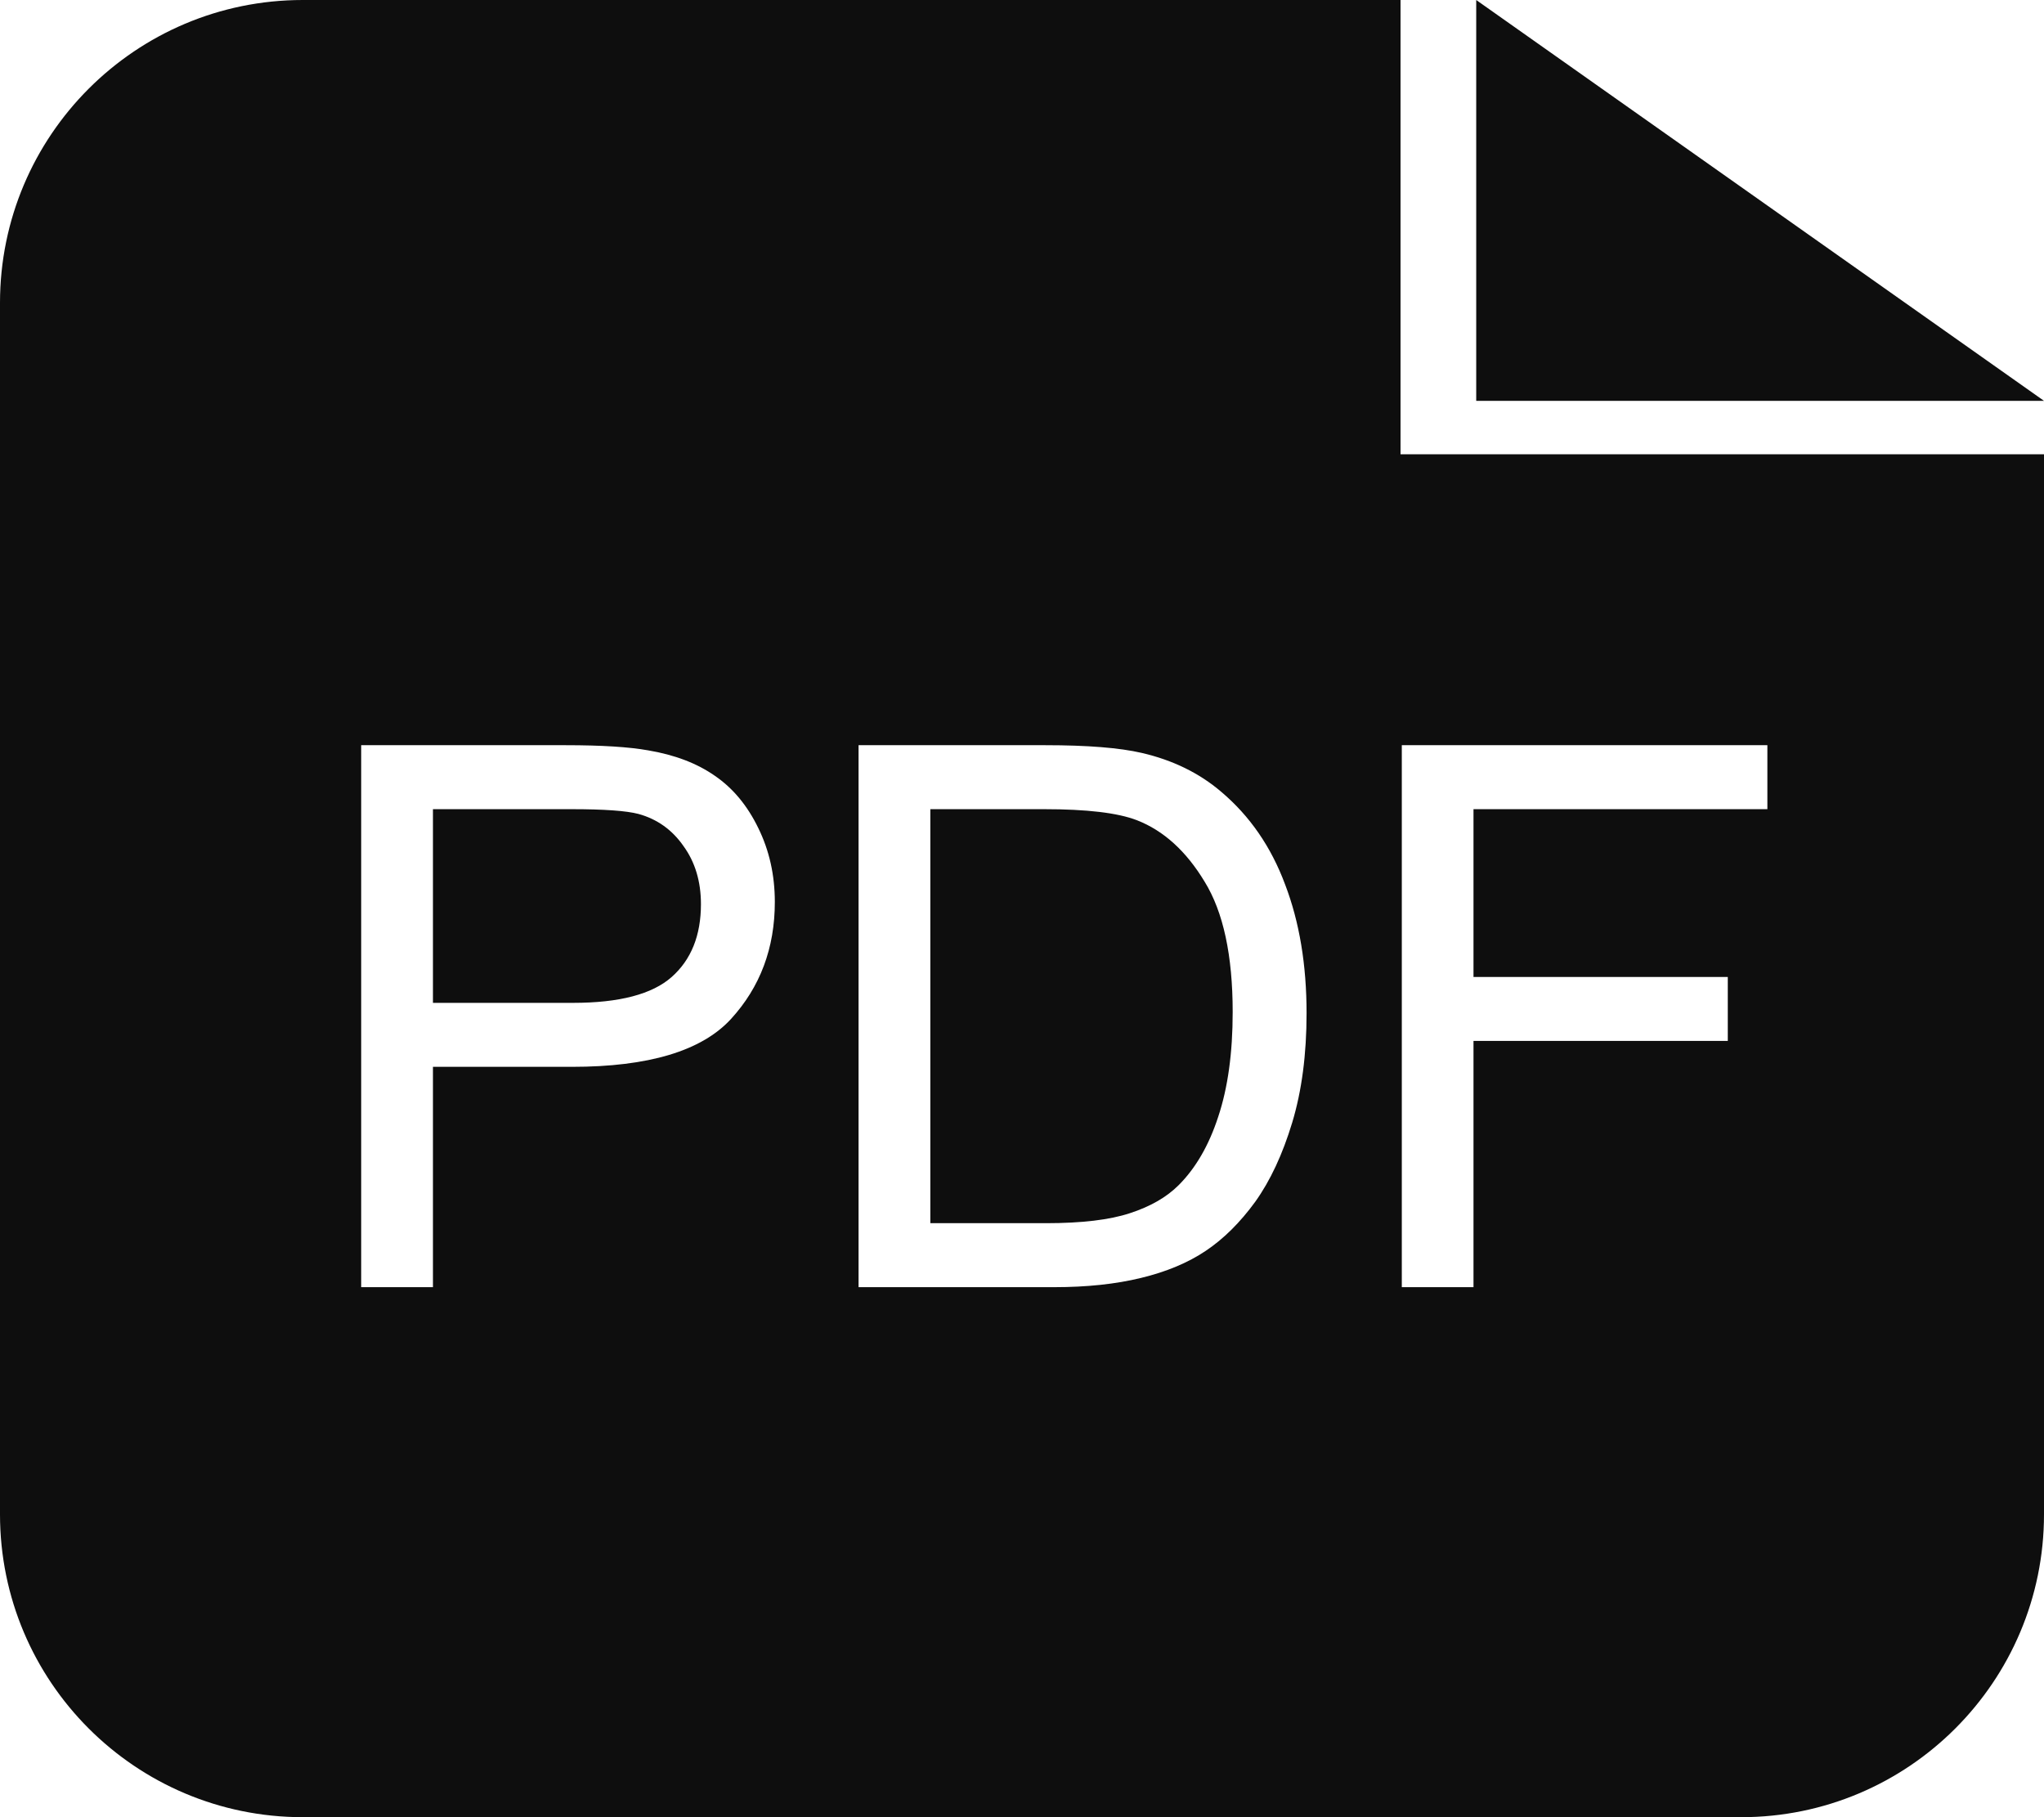
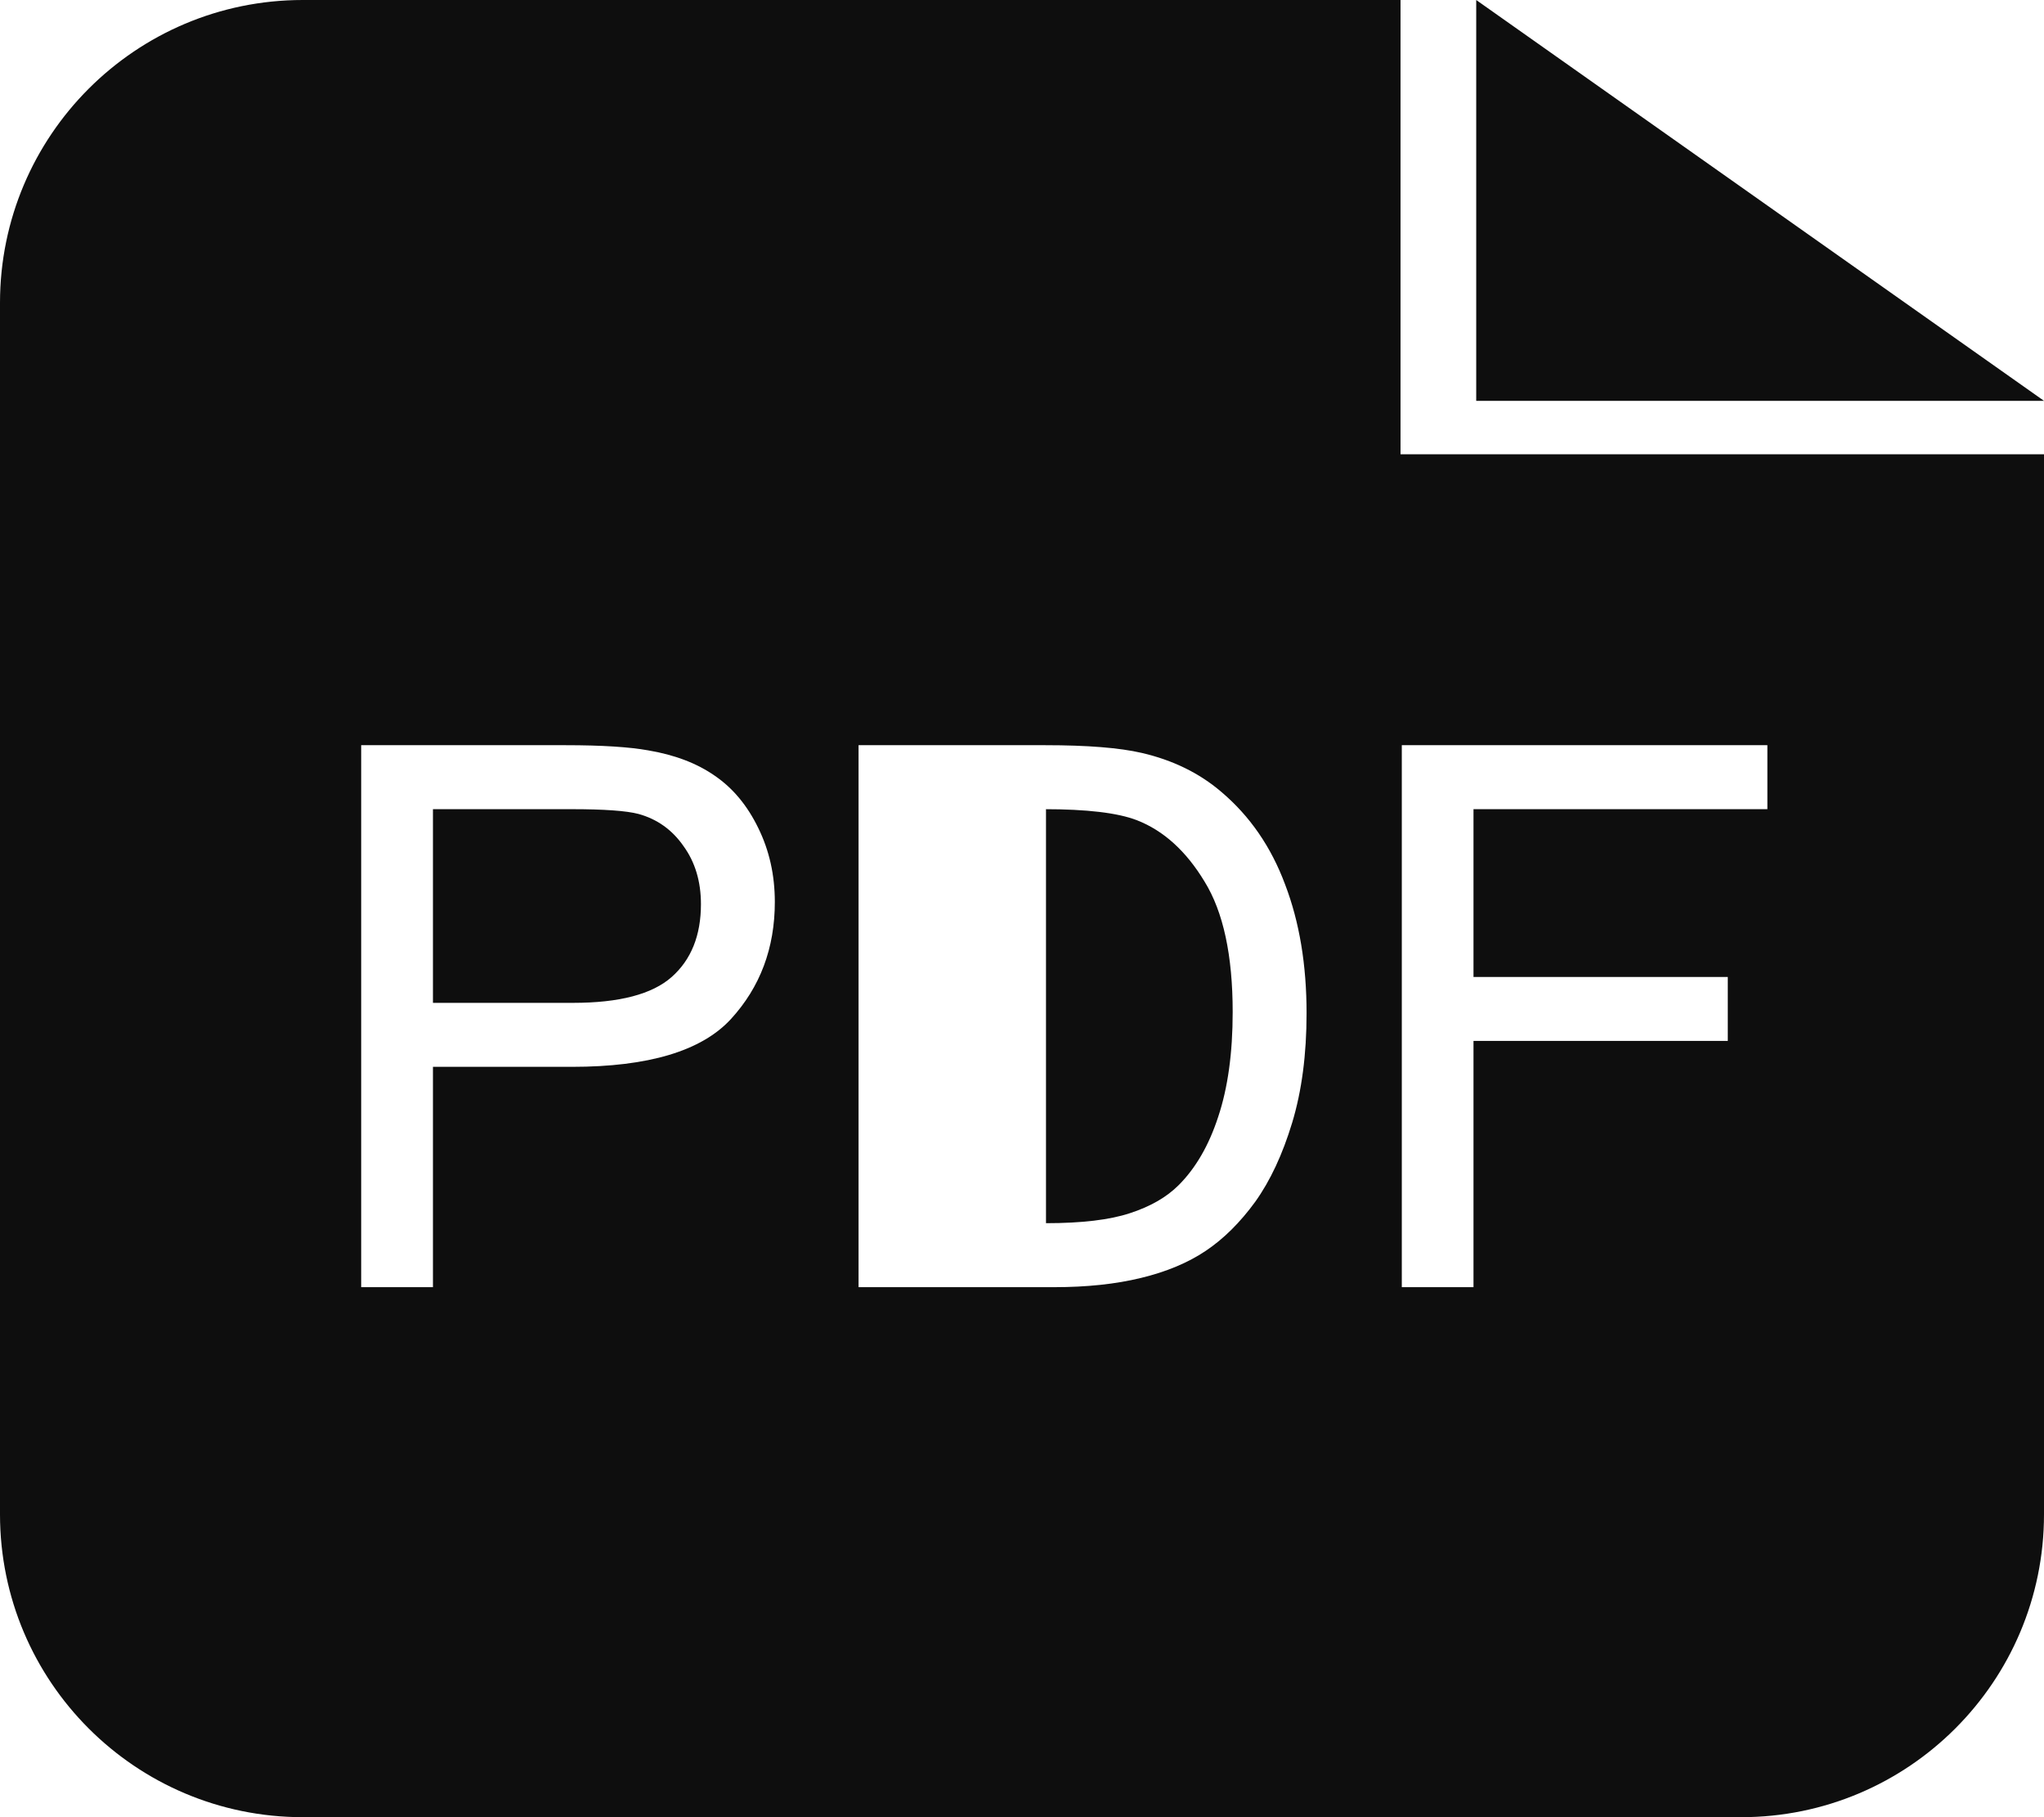
<svg xmlns="http://www.w3.org/2000/svg" width="27" height="24" viewBox="0 0 27 24" fill="none">
-   <path fill-rule="evenodd" clip-rule="evenodd" d="M4 0H18.5V6H27V20C27 22.209 25.209 24 23 24H4C1.791 24 0 22.209 0 20V4C0 1.791 1.791 0 4 0ZM19.5 0L27 5.294H19.5V0ZM4.771 9.842V17H5.719V14.09H7.555C8.567 14.09 9.267 13.88 9.654 13.46C10.042 13.037 10.235 12.521 10.235 11.912C10.235 11.557 10.162 11.232 10.016 10.935C9.872 10.639 9.682 10.41 9.444 10.247C9.207 10.081 8.912 9.969 8.561 9.91C8.31 9.865 7.947 9.842 7.472 9.842H4.771ZM7.569 13.245H5.719V10.687H7.55C7.979 10.687 8.274 10.708 8.434 10.75C8.681 10.818 8.88 10.96 9.029 11.175C9.182 11.386 9.259 11.642 9.259 11.941C9.259 12.355 9.13 12.675 8.873 12.903C8.616 13.131 8.181 13.245 7.569 13.245ZM11.341 9.842V17H13.924C14.357 17 14.74 16.959 15.072 16.878C15.407 16.797 15.692 16.678 15.926 16.521C16.164 16.362 16.382 16.145 16.581 15.872C16.779 15.595 16.942 15.247 17.069 14.827C17.196 14.407 17.259 13.925 17.259 13.382C17.259 12.744 17.165 12.177 16.976 11.683C16.791 11.185 16.509 10.776 16.131 10.457C15.842 10.21 15.492 10.039 15.082 9.944C14.789 9.876 14.364 9.842 13.807 9.842H11.341ZM13.817 16.155H12.289V10.687H13.793C14.356 10.687 14.764 10.735 15.018 10.833C15.37 10.97 15.668 11.24 15.912 11.644C16.159 12.044 16.283 12.618 16.283 13.367C16.283 13.908 16.219 14.368 16.092 14.749C15.969 15.127 15.794 15.428 15.57 15.652C15.41 15.812 15.196 15.935 14.925 16.023C14.659 16.111 14.289 16.155 13.817 16.155ZM18.517 9.842V17H19.464V13.748H22.823V12.903H19.464V10.687H23.346V9.842H18.517Z" fill="#0E0E0E" />
+   <path fill-rule="evenodd" clip-rule="evenodd" d="M4 0H18.5V6H27V20C27 22.209 25.209 24 23 24H4C1.791 24 0 22.209 0 20V4C0 1.791 1.791 0 4 0ZM19.5 0L27 5.294H19.5V0ZM4.771 9.842V17H5.719V14.09H7.555C8.567 14.09 9.267 13.88 9.654 13.46C10.042 13.037 10.235 12.521 10.235 11.912C10.235 11.557 10.162 11.232 10.016 10.935C9.872 10.639 9.682 10.41 9.444 10.247C9.207 10.081 8.912 9.969 8.561 9.91C8.31 9.865 7.947 9.842 7.472 9.842H4.771ZM7.569 13.245H5.719V10.687H7.55C7.979 10.687 8.274 10.708 8.434 10.75C8.681 10.818 8.88 10.96 9.029 11.175C9.182 11.386 9.259 11.642 9.259 11.941C9.259 12.355 9.13 12.675 8.873 12.903C8.616 13.131 8.181 13.245 7.569 13.245ZM11.341 9.842V17H13.924C14.357 17 14.74 16.959 15.072 16.878C15.407 16.797 15.692 16.678 15.926 16.521C16.164 16.362 16.382 16.145 16.581 15.872C16.779 15.595 16.942 15.247 17.069 14.827C17.196 14.407 17.259 13.925 17.259 13.382C17.259 12.744 17.165 12.177 16.976 11.683C16.791 11.185 16.509 10.776 16.131 10.457C15.842 10.21 15.492 10.039 15.082 9.944C14.789 9.876 14.364 9.842 13.807 9.842H11.341ZM13.817 16.155V10.687H13.793C14.356 10.687 14.764 10.735 15.018 10.833C15.37 10.97 15.668 11.24 15.912 11.644C16.159 12.044 16.283 12.618 16.283 13.367C16.283 13.908 16.219 14.368 16.092 14.749C15.969 15.127 15.794 15.428 15.57 15.652C15.41 15.812 15.196 15.935 14.925 16.023C14.659 16.111 14.289 16.155 13.817 16.155ZM18.517 9.842V17H19.464V13.748H22.823V12.903H19.464V10.687H23.346V9.842H18.517Z" fill="#0E0E0E" />
</svg>